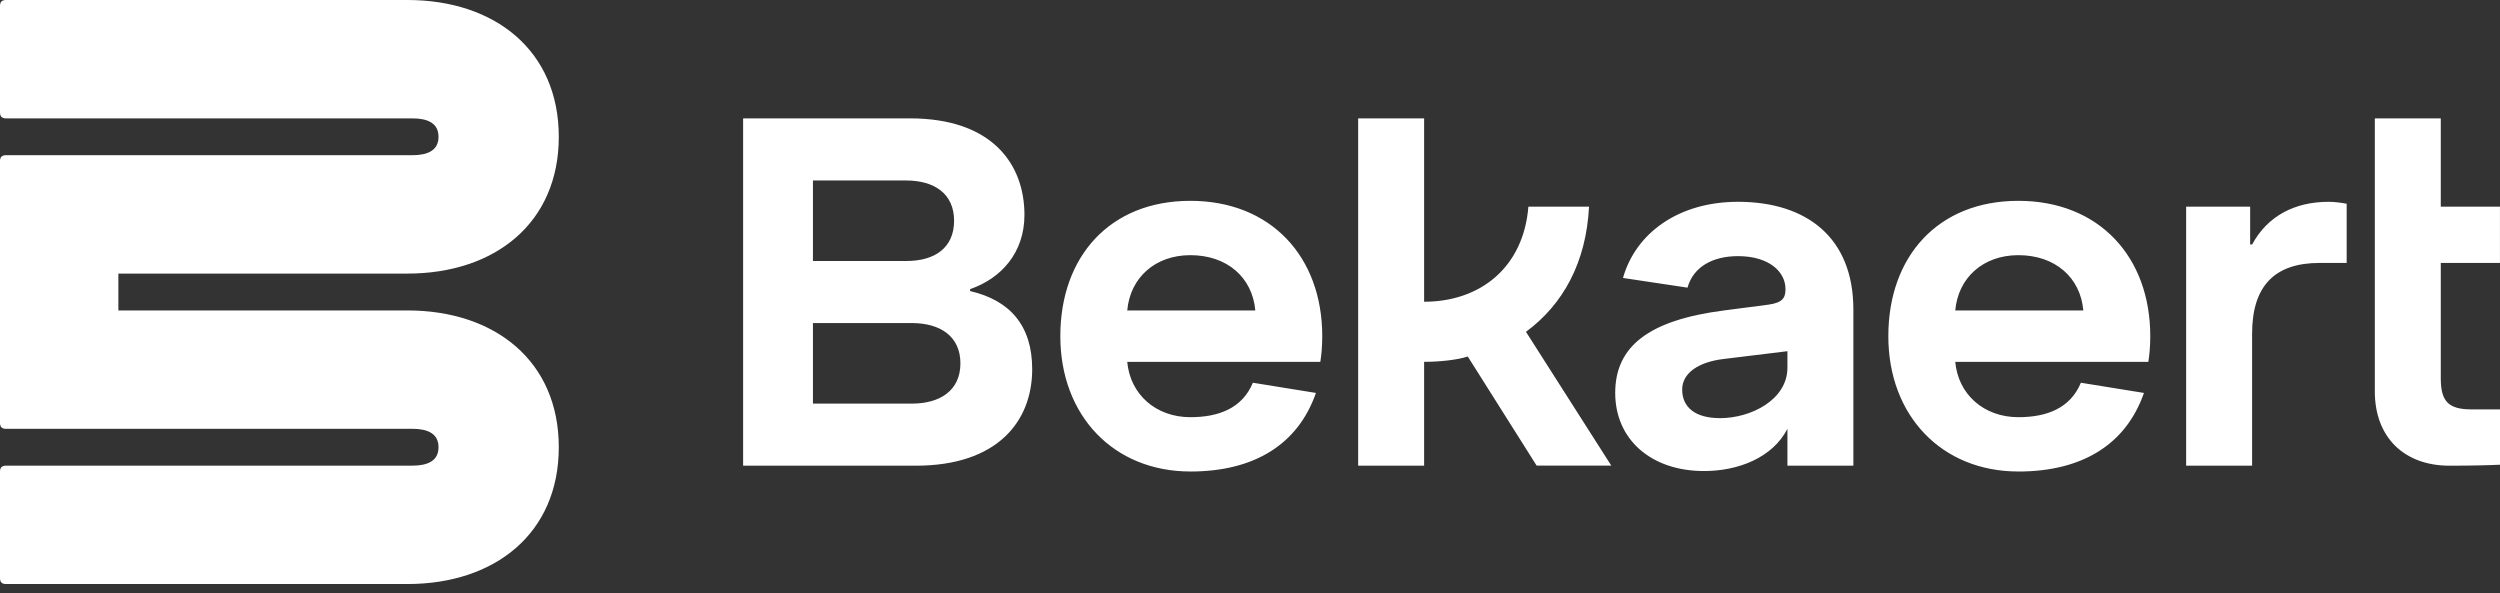
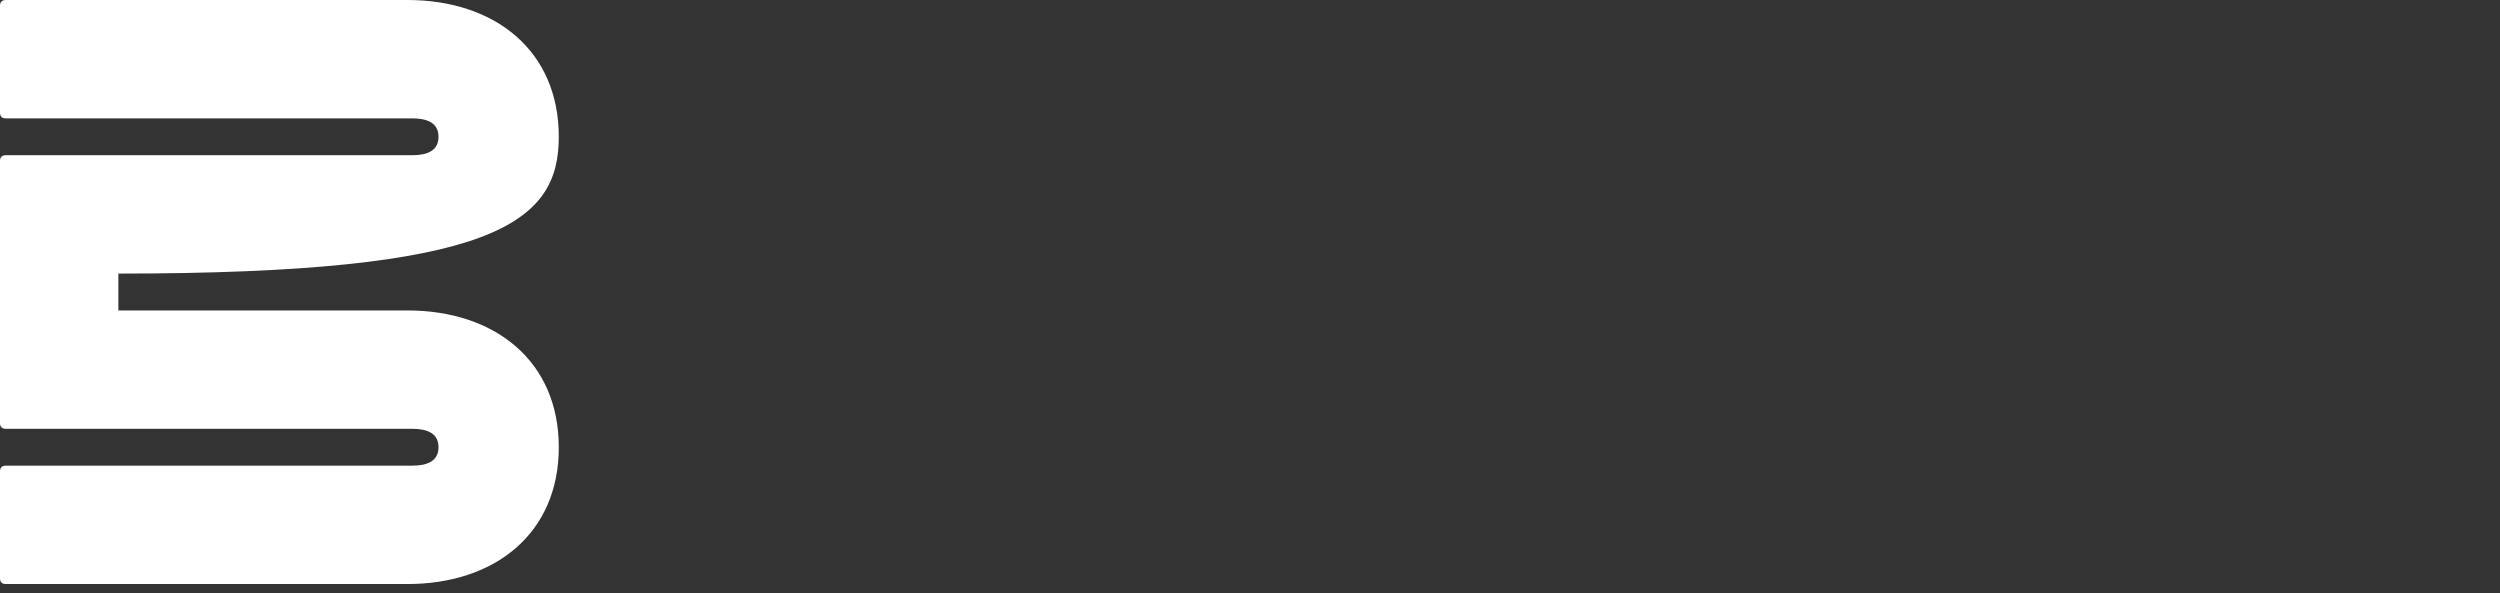
<svg xmlns="http://www.w3.org/2000/svg" width="198" height="47" viewBox="0 0 198 47" fill="none">
  <rect x="0" y="0" width="198" height="47" fill="#333333" stroke="none" />
  <g id="Group 31">
    <g id="Group">
-       <path id="Vector" d="M195.77 32.425C193.926 32.425 193.31 31.811 193.31 29.965V20.823H197.997V16.367H193.31V9.375H188.086V31.004C188.086 34.616 190.391 36.883 194.004 36.883C195.695 36.883 197.268 36.844 198 36.805V32.425H195.772H195.77ZM178.214 16.367H173.143V36.883H178.366V26.433C178.366 22.669 180.132 20.825 183.706 20.825H185.856V16.138C185.472 16.061 184.897 15.983 184.436 15.983C181.746 15.983 179.596 17.097 178.366 19.363H178.212V16.367H178.214ZM154.857 24.589C155.087 21.978 157.085 20.209 159.851 20.209C162.77 20.209 164.768 21.975 165 24.589H154.857ZM159.851 37.344C164.923 37.344 168.38 35.194 169.801 31.12L164.807 30.313C163.961 32.35 162.079 33.041 159.851 33.041C157.124 33.041 155.087 31.236 154.857 28.661H170.147C170.224 28.199 170.301 27.508 170.301 26.624C170.301 20.323 166.23 15.906 159.851 15.906C153.473 15.906 149.556 20.325 149.556 26.624C149.556 32.923 153.782 37.342 159.851 37.342V37.344ZM136.224 33.116C134.226 33.116 133.228 32.232 133.228 30.85C133.228 29.543 134.535 28.661 136.531 28.429L141.564 27.815V29.122C141.564 31.657 138.684 33.118 136.224 33.118V33.116ZM141.564 36.883H146.787V24.512C146.787 18.827 143.1 15.983 137.645 15.983C132.919 15.983 129.539 18.479 128.541 22.014L133.651 22.782C134.112 21.13 135.649 20.286 137.647 20.286C140.107 20.286 141.411 21.516 141.411 22.898C141.411 23.589 141.182 23.973 140.066 24.128L136.531 24.589C130.575 25.358 127.925 27.433 127.925 31.12C127.925 34.807 130.768 37.306 134.956 37.306C137.645 37.306 140.373 36.269 141.564 33.964V36.883ZM127.618 36.883L120.857 26.281C123.815 24.092 125.622 20.786 125.852 16.37H121.048C120.664 21.173 117.245 23.898 112.79 23.898V9.375H107.566V36.88H112.79V28.658C114.02 28.658 115.44 28.504 116.247 28.235L121.703 36.878H127.62L127.618 36.883ZM89.278 24.589C89.508 21.978 91.506 20.209 94.273 20.209C97.191 20.209 99.189 21.975 99.421 24.589H89.278ZM94.273 37.344C99.344 37.344 102.802 35.194 104.222 31.12L99.228 30.313C98.382 32.35 96.5 33.041 94.273 33.041C91.545 33.041 89.508 31.236 89.278 28.661H104.568C104.645 28.199 104.722 27.508 104.722 26.624C104.722 20.323 100.651 15.906 94.273 15.906C87.894 15.906 83.978 20.325 83.978 26.624C83.978 32.923 88.203 37.342 94.273 37.342V37.344ZM64.385 31.963V25.587H72.223C74.451 25.587 76.065 26.624 76.065 28.777C76.065 30.929 74.451 31.966 72.223 31.966H64.385V31.963ZM75.564 17.481C75.564 19.631 74.028 20.67 71.8 20.67H64.385V14.294H71.761C73.989 14.294 75.564 15.331 75.564 17.484V17.481ZM58.855 36.883H72.53C78.983 36.883 81.75 33.387 81.75 29.238C81.75 25.781 79.984 23.782 76.833 23.053V22.898C79.293 22.052 81.136 20.016 81.136 17.02C81.136 13.023 78.602 9.375 72.071 9.375H58.855V36.88V36.883Z" fill="white" />
-     </g>
+       </g>
    <g id="Group_2">
      <g id="Group_3">
        <g id="Vector_2" style="mix-blend-mode:multiply">
-           <path d="M0 8.913C0 9.22 0.155 9.375 0.461 9.375H32.654C33.884 9.375 34.73 9.759 34.73 10.834C34.73 11.909 33.884 12.293 32.654 12.293H0.461C0.155 12.293 0 12.448 0 12.755V33.5C0 33.807 0.155 33.961 0.461 33.961H32.654C33.884 33.961 34.73 34.345 34.73 35.421C34.73 36.496 33.884 36.88 32.654 36.88H0.461C0.155 36.88 0 37.035 0 37.341V45.793C0 46.1 0.155 46.255 0.461 46.255H32.27C39.185 46.255 44.256 42.258 44.256 35.421C44.256 28.583 39.185 24.587 32.27 24.587H9.375V21.668H32.27C39.185 21.668 44.256 17.672 44.256 10.834C44.256 3.996 39.185 0 32.27 0H0.461C0.155 0 0 0.155 0 0.461V8.913Z" fill="white" />
+           <path d="M0 8.913C0 9.22 0.155 9.375 0.461 9.375H32.654C33.884 9.375 34.73 9.759 34.73 10.834C34.73 11.909 33.884 12.293 32.654 12.293H0.461C0.155 12.293 0 12.448 0 12.755V33.5C0 33.807 0.155 33.961 0.461 33.961H32.654C33.884 33.961 34.73 34.345 34.73 35.421C34.73 36.496 33.884 36.88 32.654 36.88H0.461C0.155 36.88 0 37.035 0 37.341V45.793C0 46.1 0.155 46.255 0.461 46.255H32.27C39.185 46.255 44.256 42.258 44.256 35.421C44.256 28.583 39.185 24.587 32.27 24.587H9.375V21.668C39.185 21.668 44.256 17.672 44.256 10.834C44.256 3.996 39.185 0 32.27 0H0.461C0.155 0 0 0.155 0 0.461V8.913Z" fill="white" />
        </g>
      </g>
    </g>
  </g>
</svg>